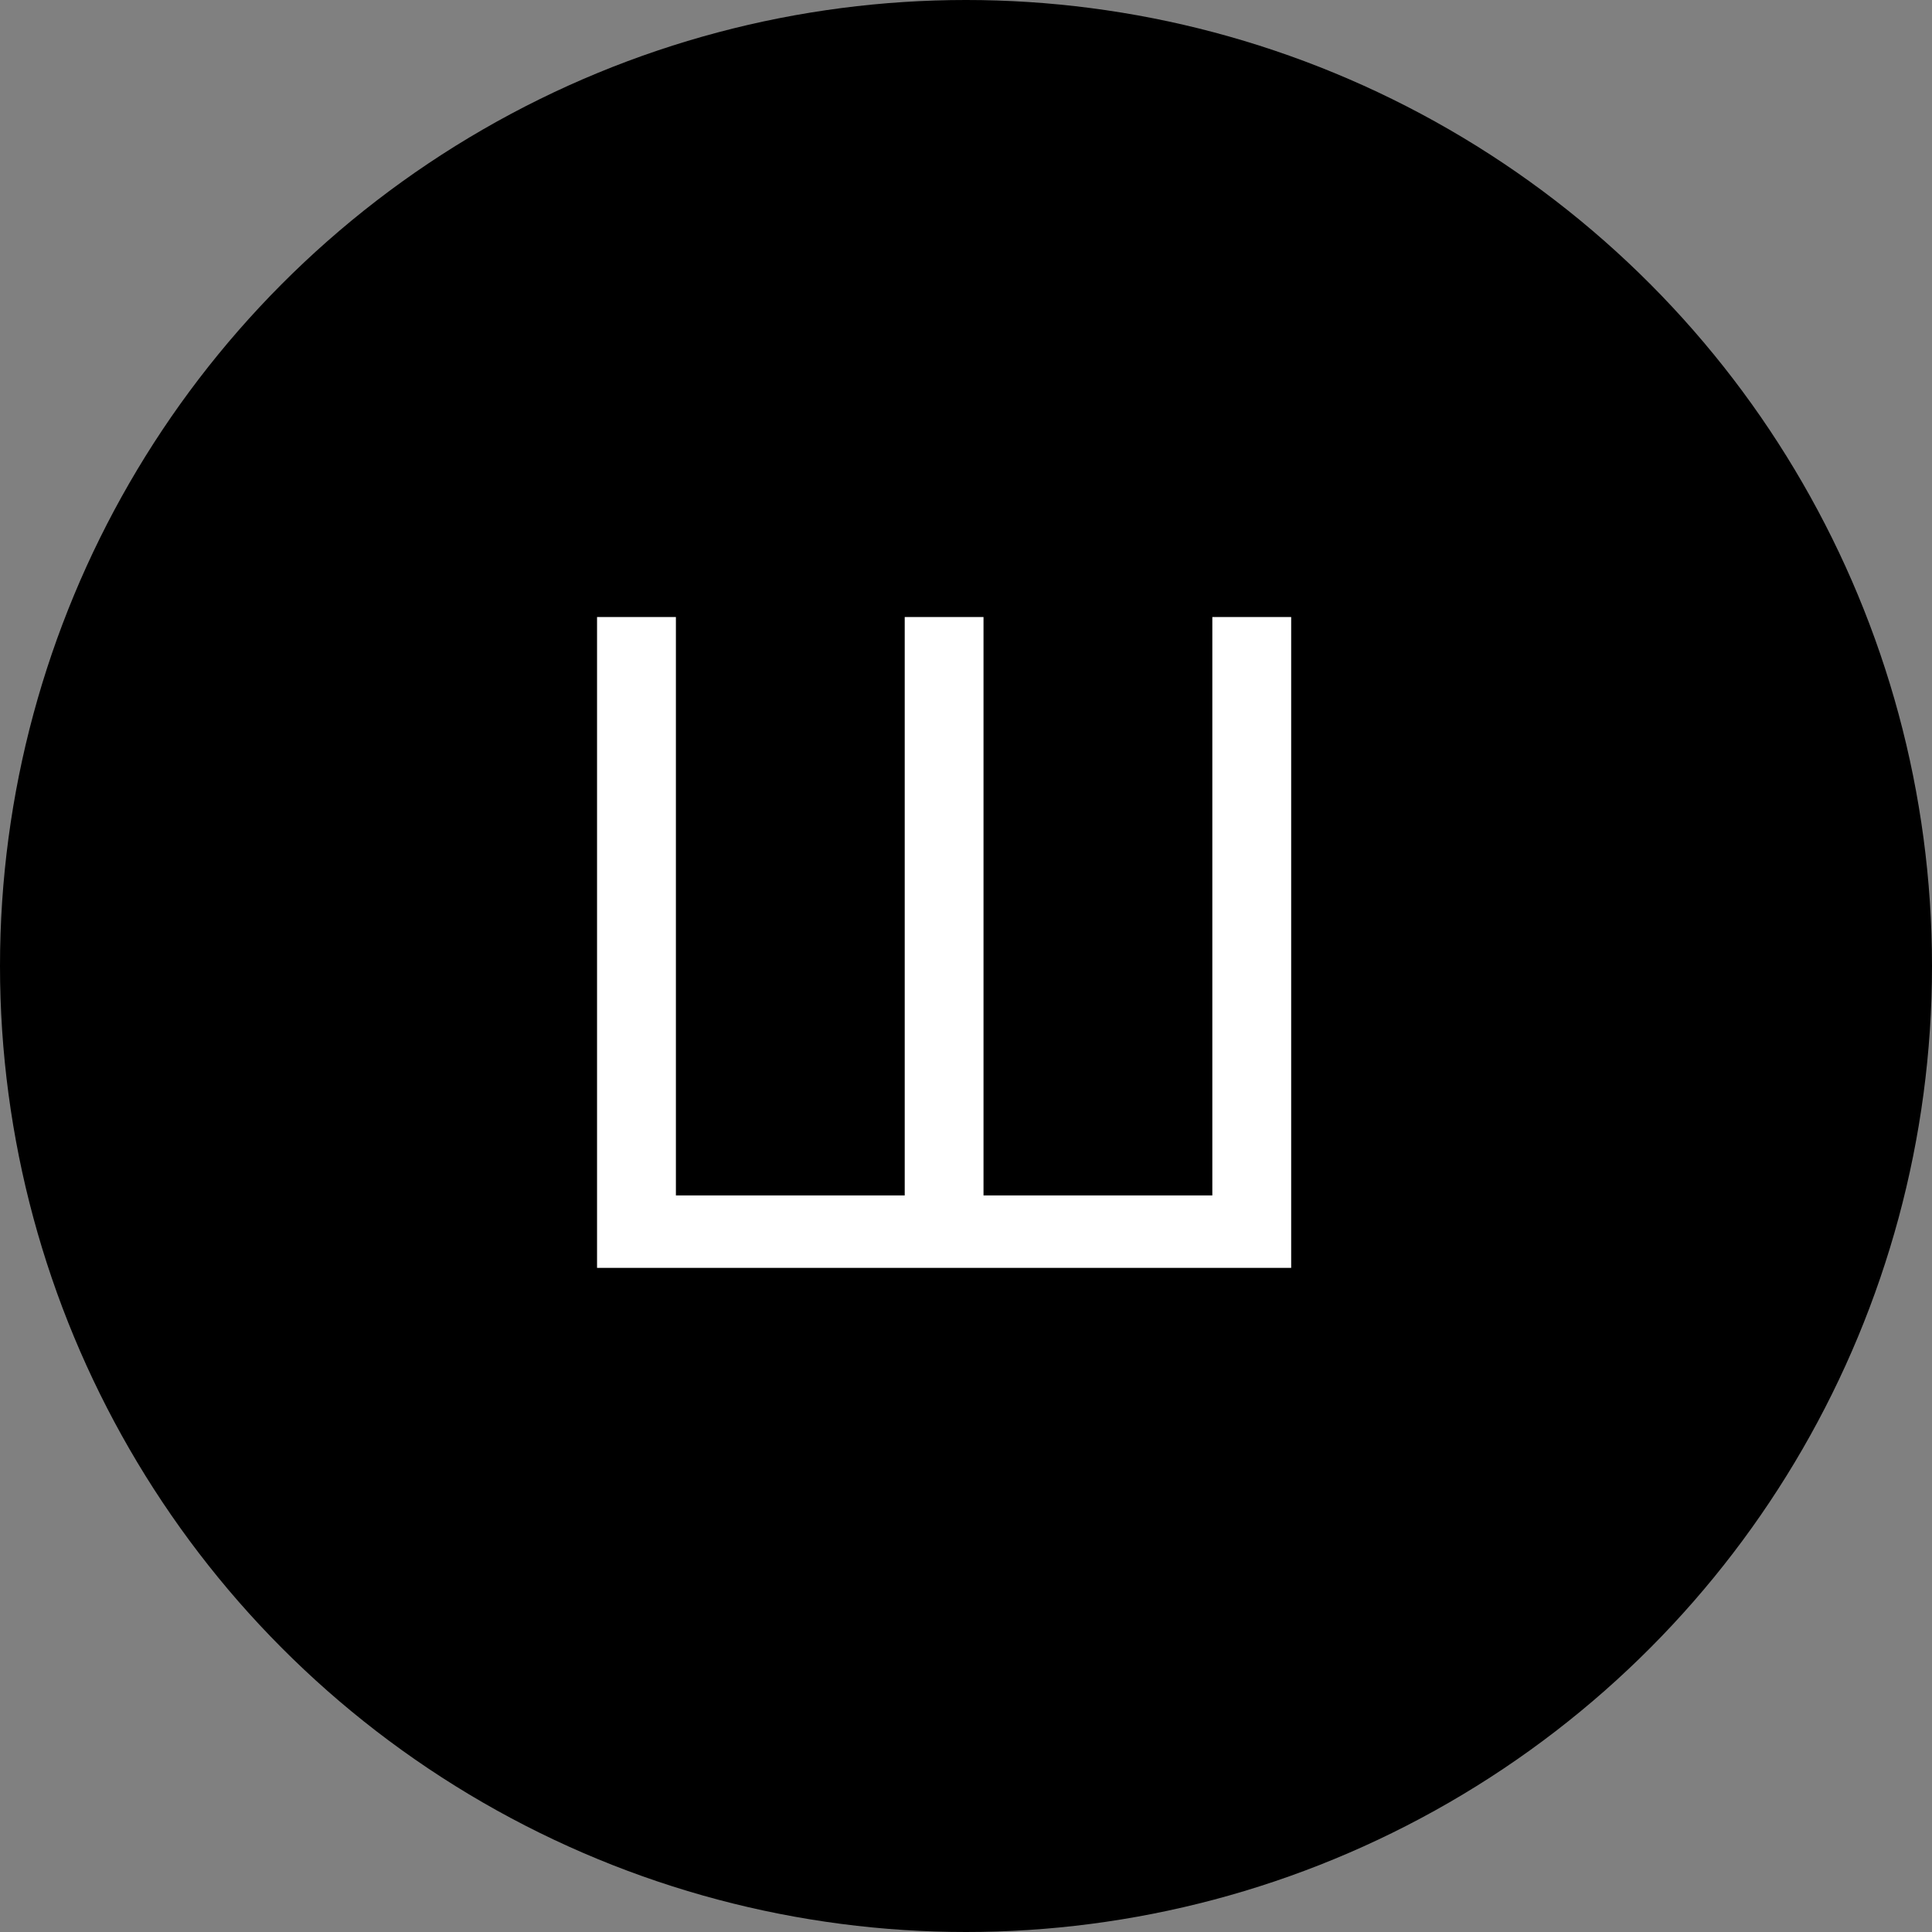
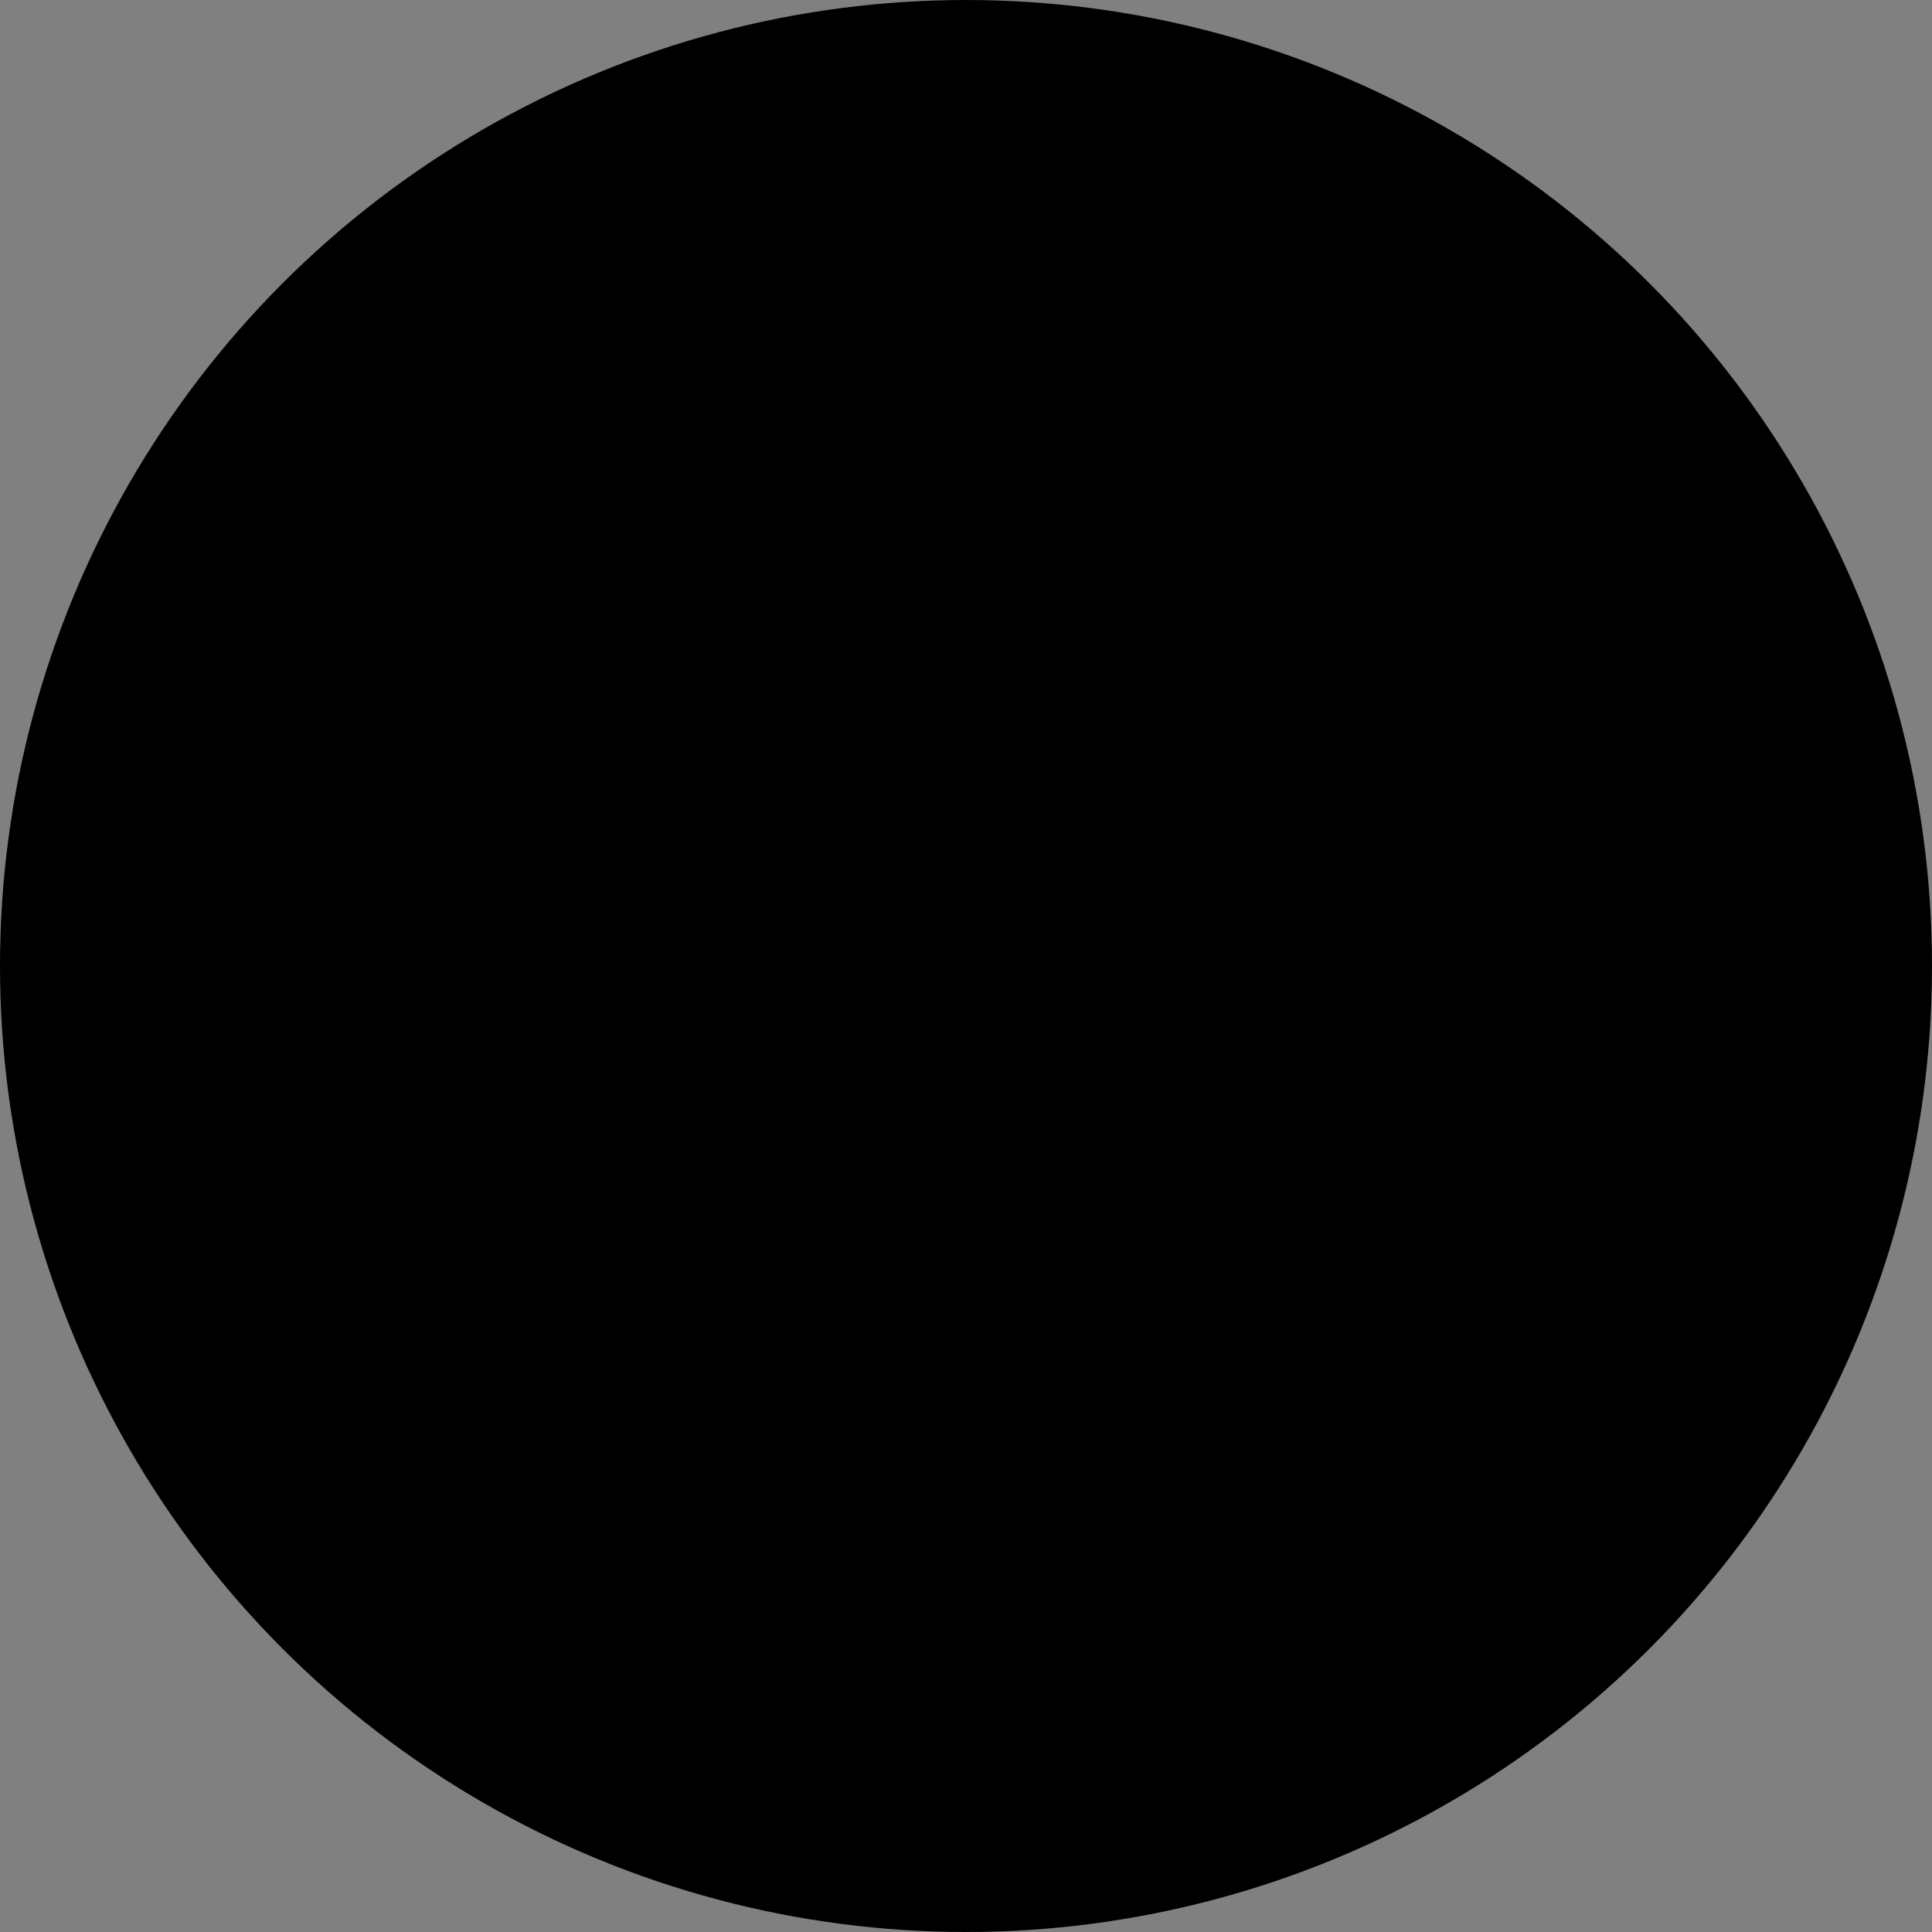
<svg xmlns="http://www.w3.org/2000/svg" width="32" height="32" viewBox="0 0 32 32" fill="none">
  <rect x="0" y="0" width="32" height="32" fill="#808080" stroke="none" />
  <circle cx="16" cy="16" r="16" fill="black" />
-   <path d="M9.889 10.22H11.195V19.8H14.985V10.22H16.29V19.8H20.08V10.22H21.386V21H9.889V10.22Z" fill="white" />
</svg>